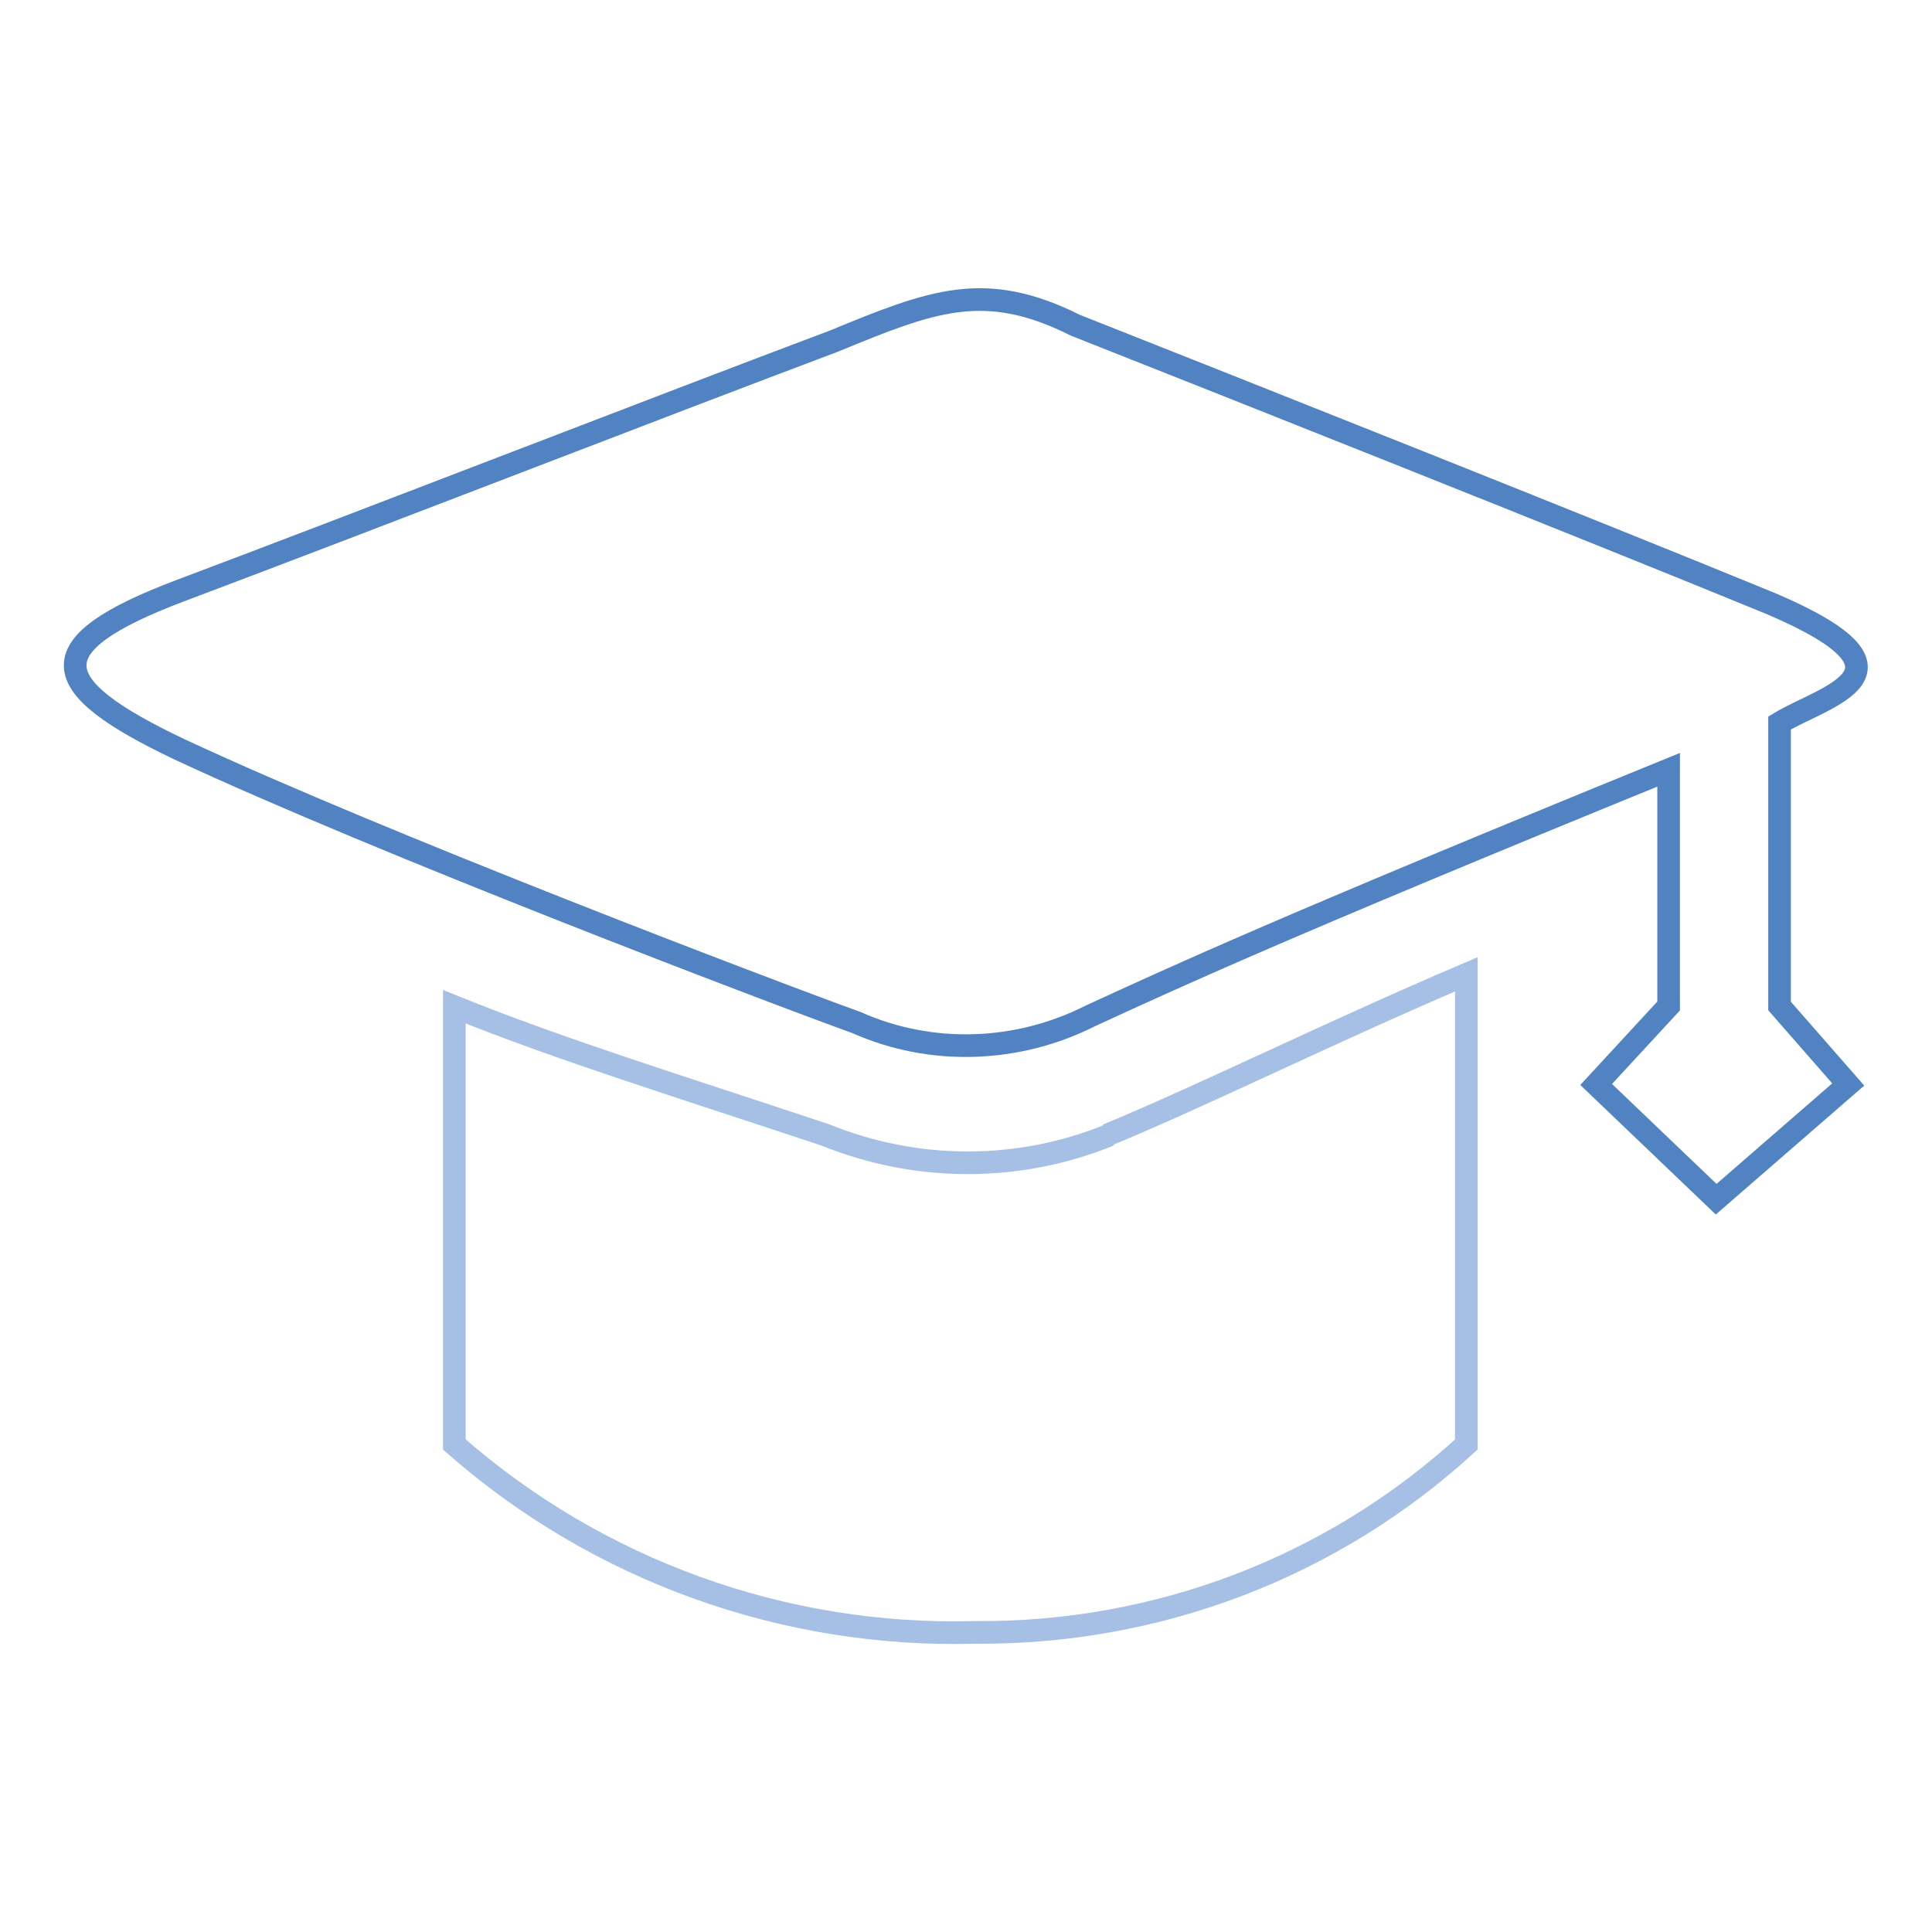
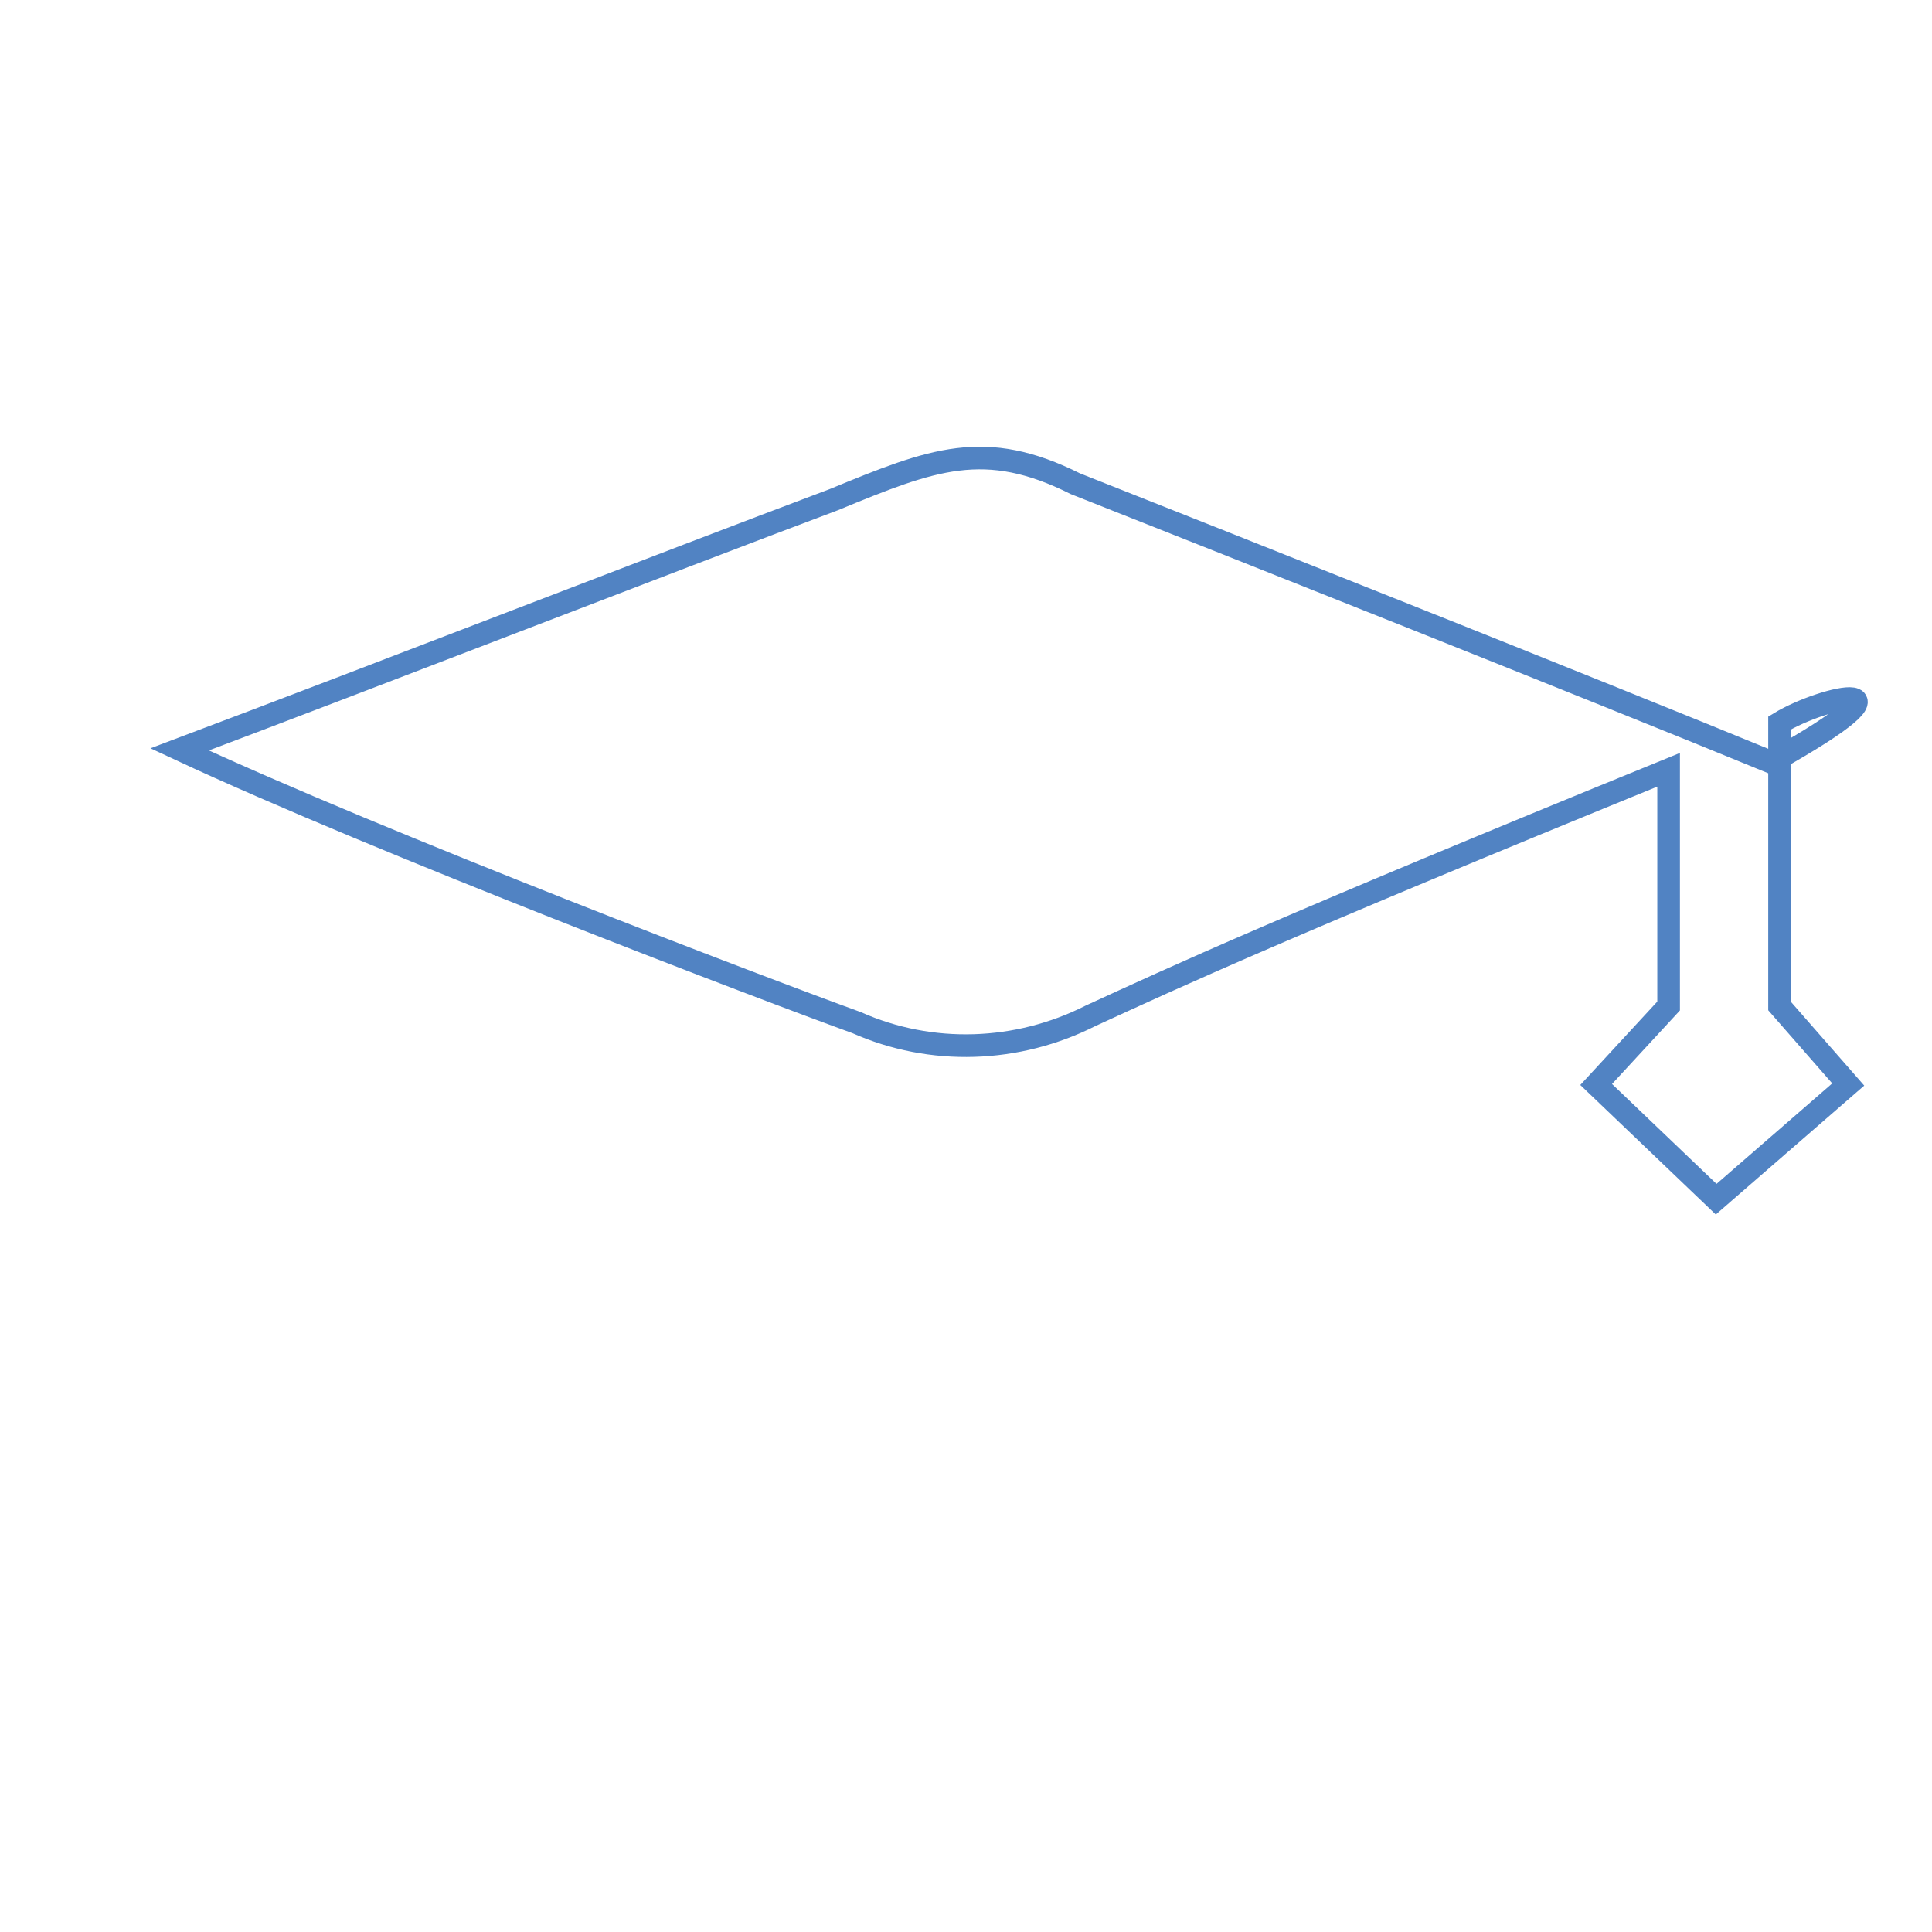
<svg xmlns="http://www.w3.org/2000/svg" version="1.1" x="0px" y="0px" viewBox="0 0 256 256" enable-background="new 0 0 256 256" xml:space="preserve">
  <g>
-     <path stroke-width="3" fill-opacity="0" stroke="#5183c3" d="M235.8,95.8v37.5l9.1,10.4l-17.5,15.2l-15.9-15.2l9.6-10.4v-31.3c-51.5,21-65.5,27.5-76.6,32.6 c-9.7,4.9-21.1,5.3-31,0.9c-11.6-4.2-62.9-23.7-89.7-36.2c-17.9-8.5-19-13.8,0-21c25.5-9.6,64.6-24.8,86.7-33.1 c13.1-5.4,20-8.1,32-2.1c21.5,8.5,68.1,27,92.2,36.9C256,89.1,241.7,92.2,235.8,95.8z" />
-     <path stroke-width="3" fill-opacity="0" stroke="#a5c0e4" d="M146.7,150.4c12.4-5.1,29.3-13.5,47.6-21.3v62.3c-17.8,16.3-41,25.1-65.1,24.9c-25.3,0.7-50-8.2-69-24.9 v-58c14.1,5.7,30,10.6,49.2,17c12.1,4.9,25.6,4.9,37.6,0H146.7z" />
+     <path stroke-width="3" fill-opacity="0" stroke="#5183c3" d="M235.8,95.8v37.5l9.1,10.4l-17.5,15.2l-15.9-15.2l9.6-10.4v-31.3c-51.5,21-65.5,27.5-76.6,32.6 c-9.7,4.9-21.1,5.3-31,0.9c-11.6-4.2-62.9-23.7-89.7-36.2c25.5-9.6,64.6-24.8,86.7-33.1 c13.1-5.4,20-8.1,32-2.1c21.5,8.5,68.1,27,92.2,36.9C256,89.1,241.7,92.2,235.8,95.8z" />
  </g>
</svg>